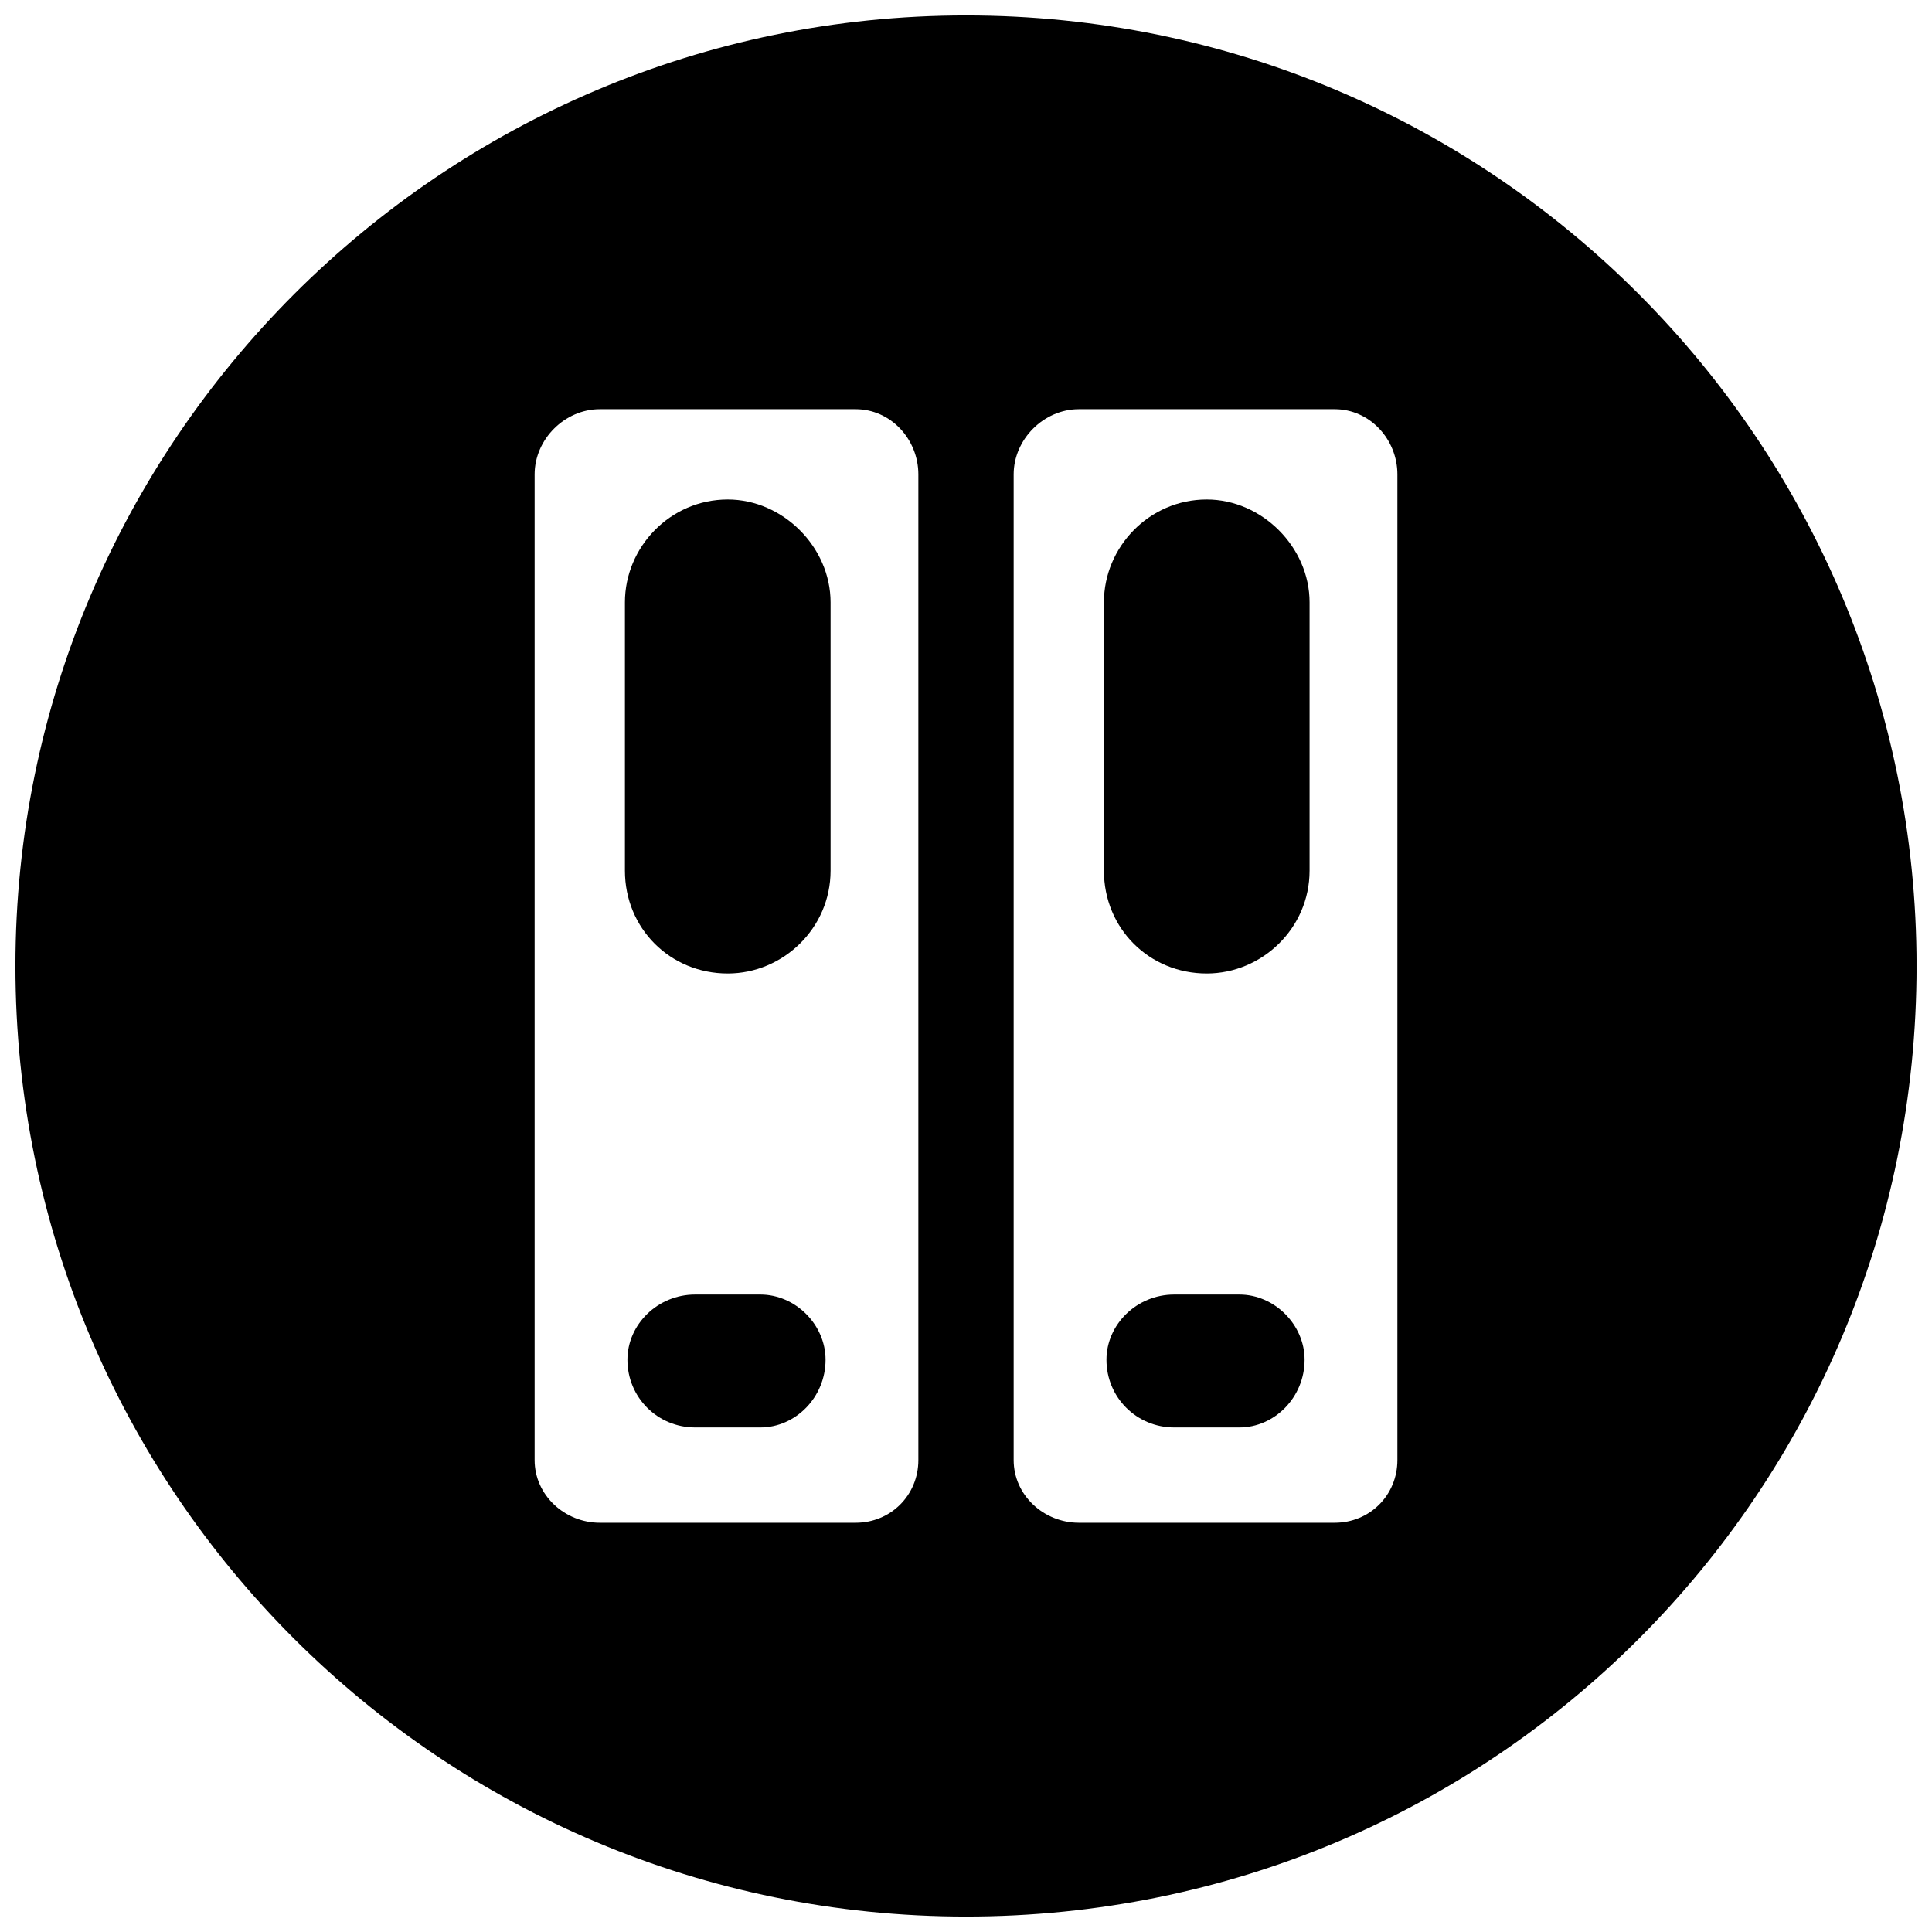
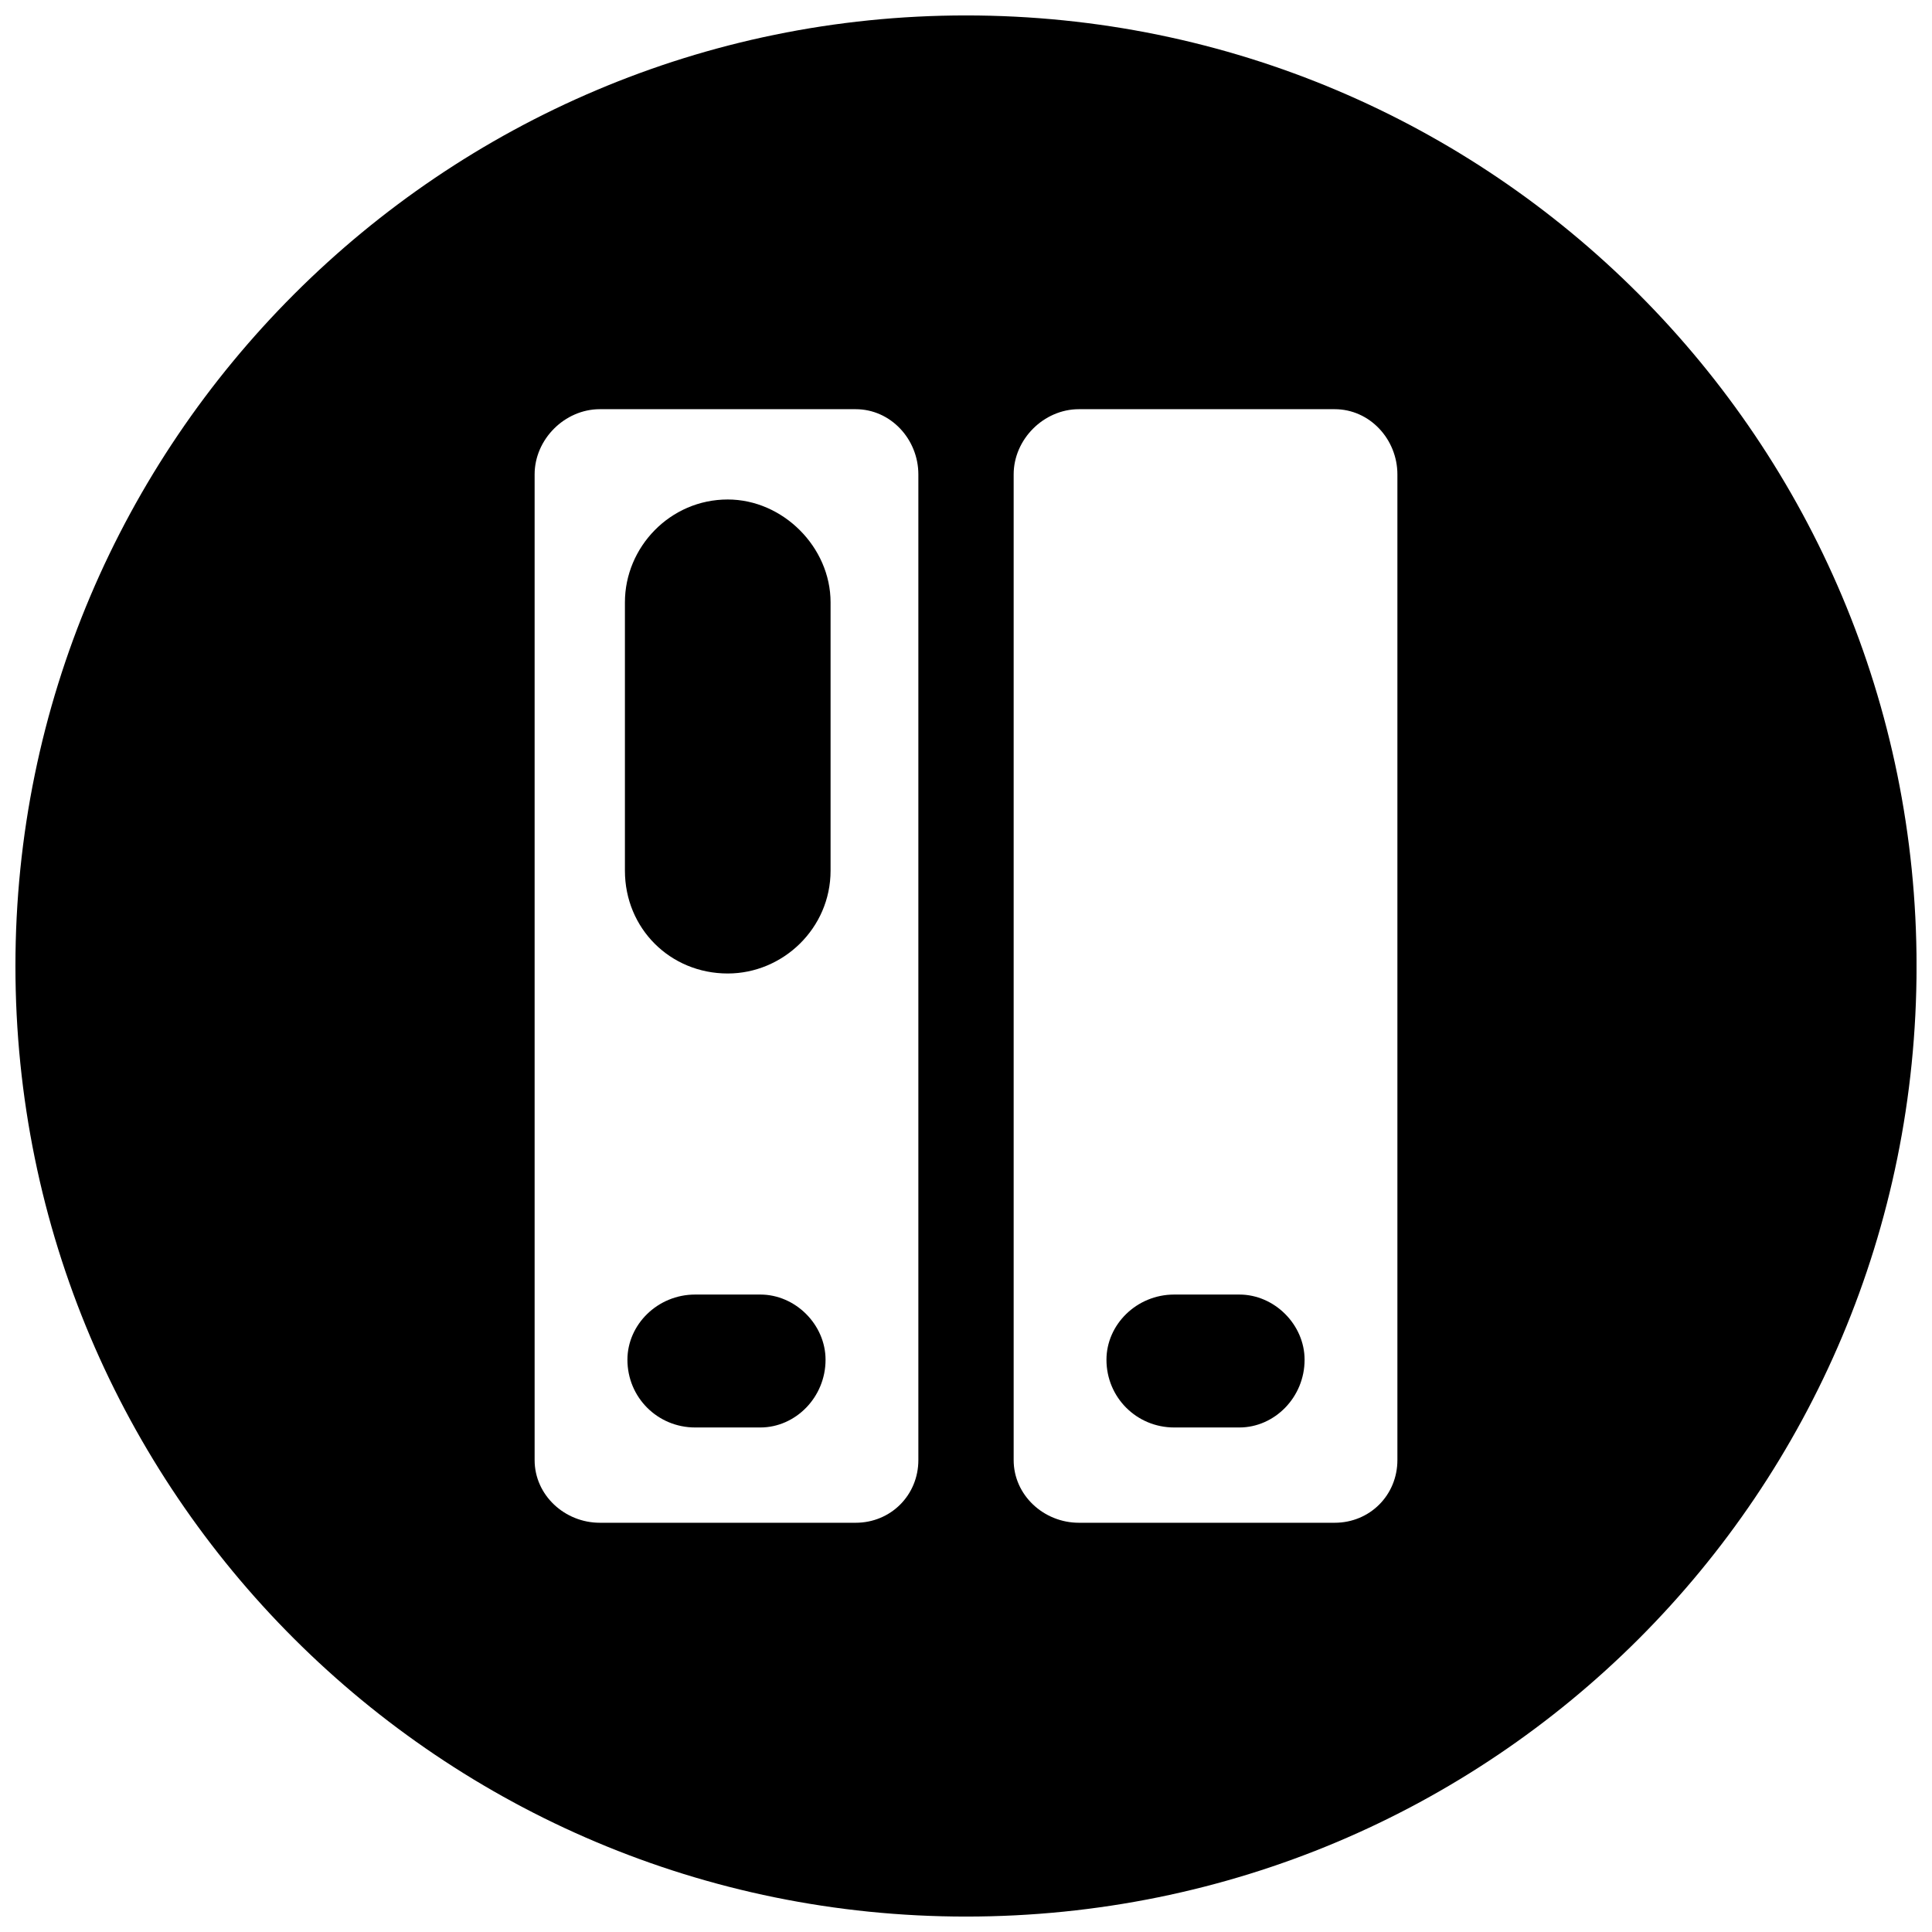
<svg xmlns="http://www.w3.org/2000/svg" width="800px" height="800px" version="1.1" viewBox="144 144 512 512">
  <defs>
    <clipPath id="a">
      <path d="m148.09 148.09h503.81v503.81h-503.81z" />
    </clipPath>
  </defs>
-   <path d="m463.8 276.37c14.621 0 27.25 12.629 27.25 27.25v71.117c0 15.285-12.629 27.25-27.25 27.25-15.285 0-27.25-11.965-27.25-27.25v-71.117c0-14.621 11.965-27.25 27.25-27.25z" fill-rule="evenodd" />
  <path d="m489.73 504.35c0 9.969-7.977 17.945-17.281 17.945h-17.281c-9.969 0-17.945-7.977-17.945-17.945 0-9.305 7.977-17.281 17.945-17.281h17.281c9.305 0 17.281 7.977 17.281 17.281z" fill-rule="evenodd" />
  <path d="m362.78 504.35c0 9.969-7.977 17.945-17.281 17.945h-17.281c-9.969 0-17.945-7.977-17.945-17.945 0-9.305 7.977-17.281 17.945-17.281h17.281c9.305 0 17.281 7.977 17.281 17.281z" fill-rule="evenodd" />
  <path d="m336.86 276.37c14.621 0 27.25 12.629 27.25 27.25v71.117c0 15.285-12.629 27.25-27.25 27.25-15.285 0-27.25-11.965-27.25-27.25v-71.117c0-14.621 11.965-27.25 27.25-27.25z" fill-rule="evenodd" />
  <g clip-path="url(#a)">
    <path d="m400 148.09c139.58 0 251.91 112.99 251.91 251.91 0 139.58-112.33 251.91-251.91 251.91-138.91 0-251.91-112.33-251.91-251.91 0-138.91 112.99-251.91 251.91-251.91zm-97.039 104.35h67.797c9.305 0 16.617 7.977 16.617 17.281v261.21c0 9.305-7.312 16.617-16.617 16.617h-67.797c-9.305 0-17.281-7.312-17.281-16.617v-261.21c0-9.305 7.977-17.281 17.281-17.281zm126.95 0h67.797c9.305 0 16.617 7.977 16.617 17.281v261.21c0 9.305-7.312 16.617-16.617 16.617h-67.797c-9.305 0-17.281-7.312-17.281-16.617v-261.21c0-9.305 7.977-17.281 17.281-17.281z" fill-rule="evenodd" />
  </g>
</svg>